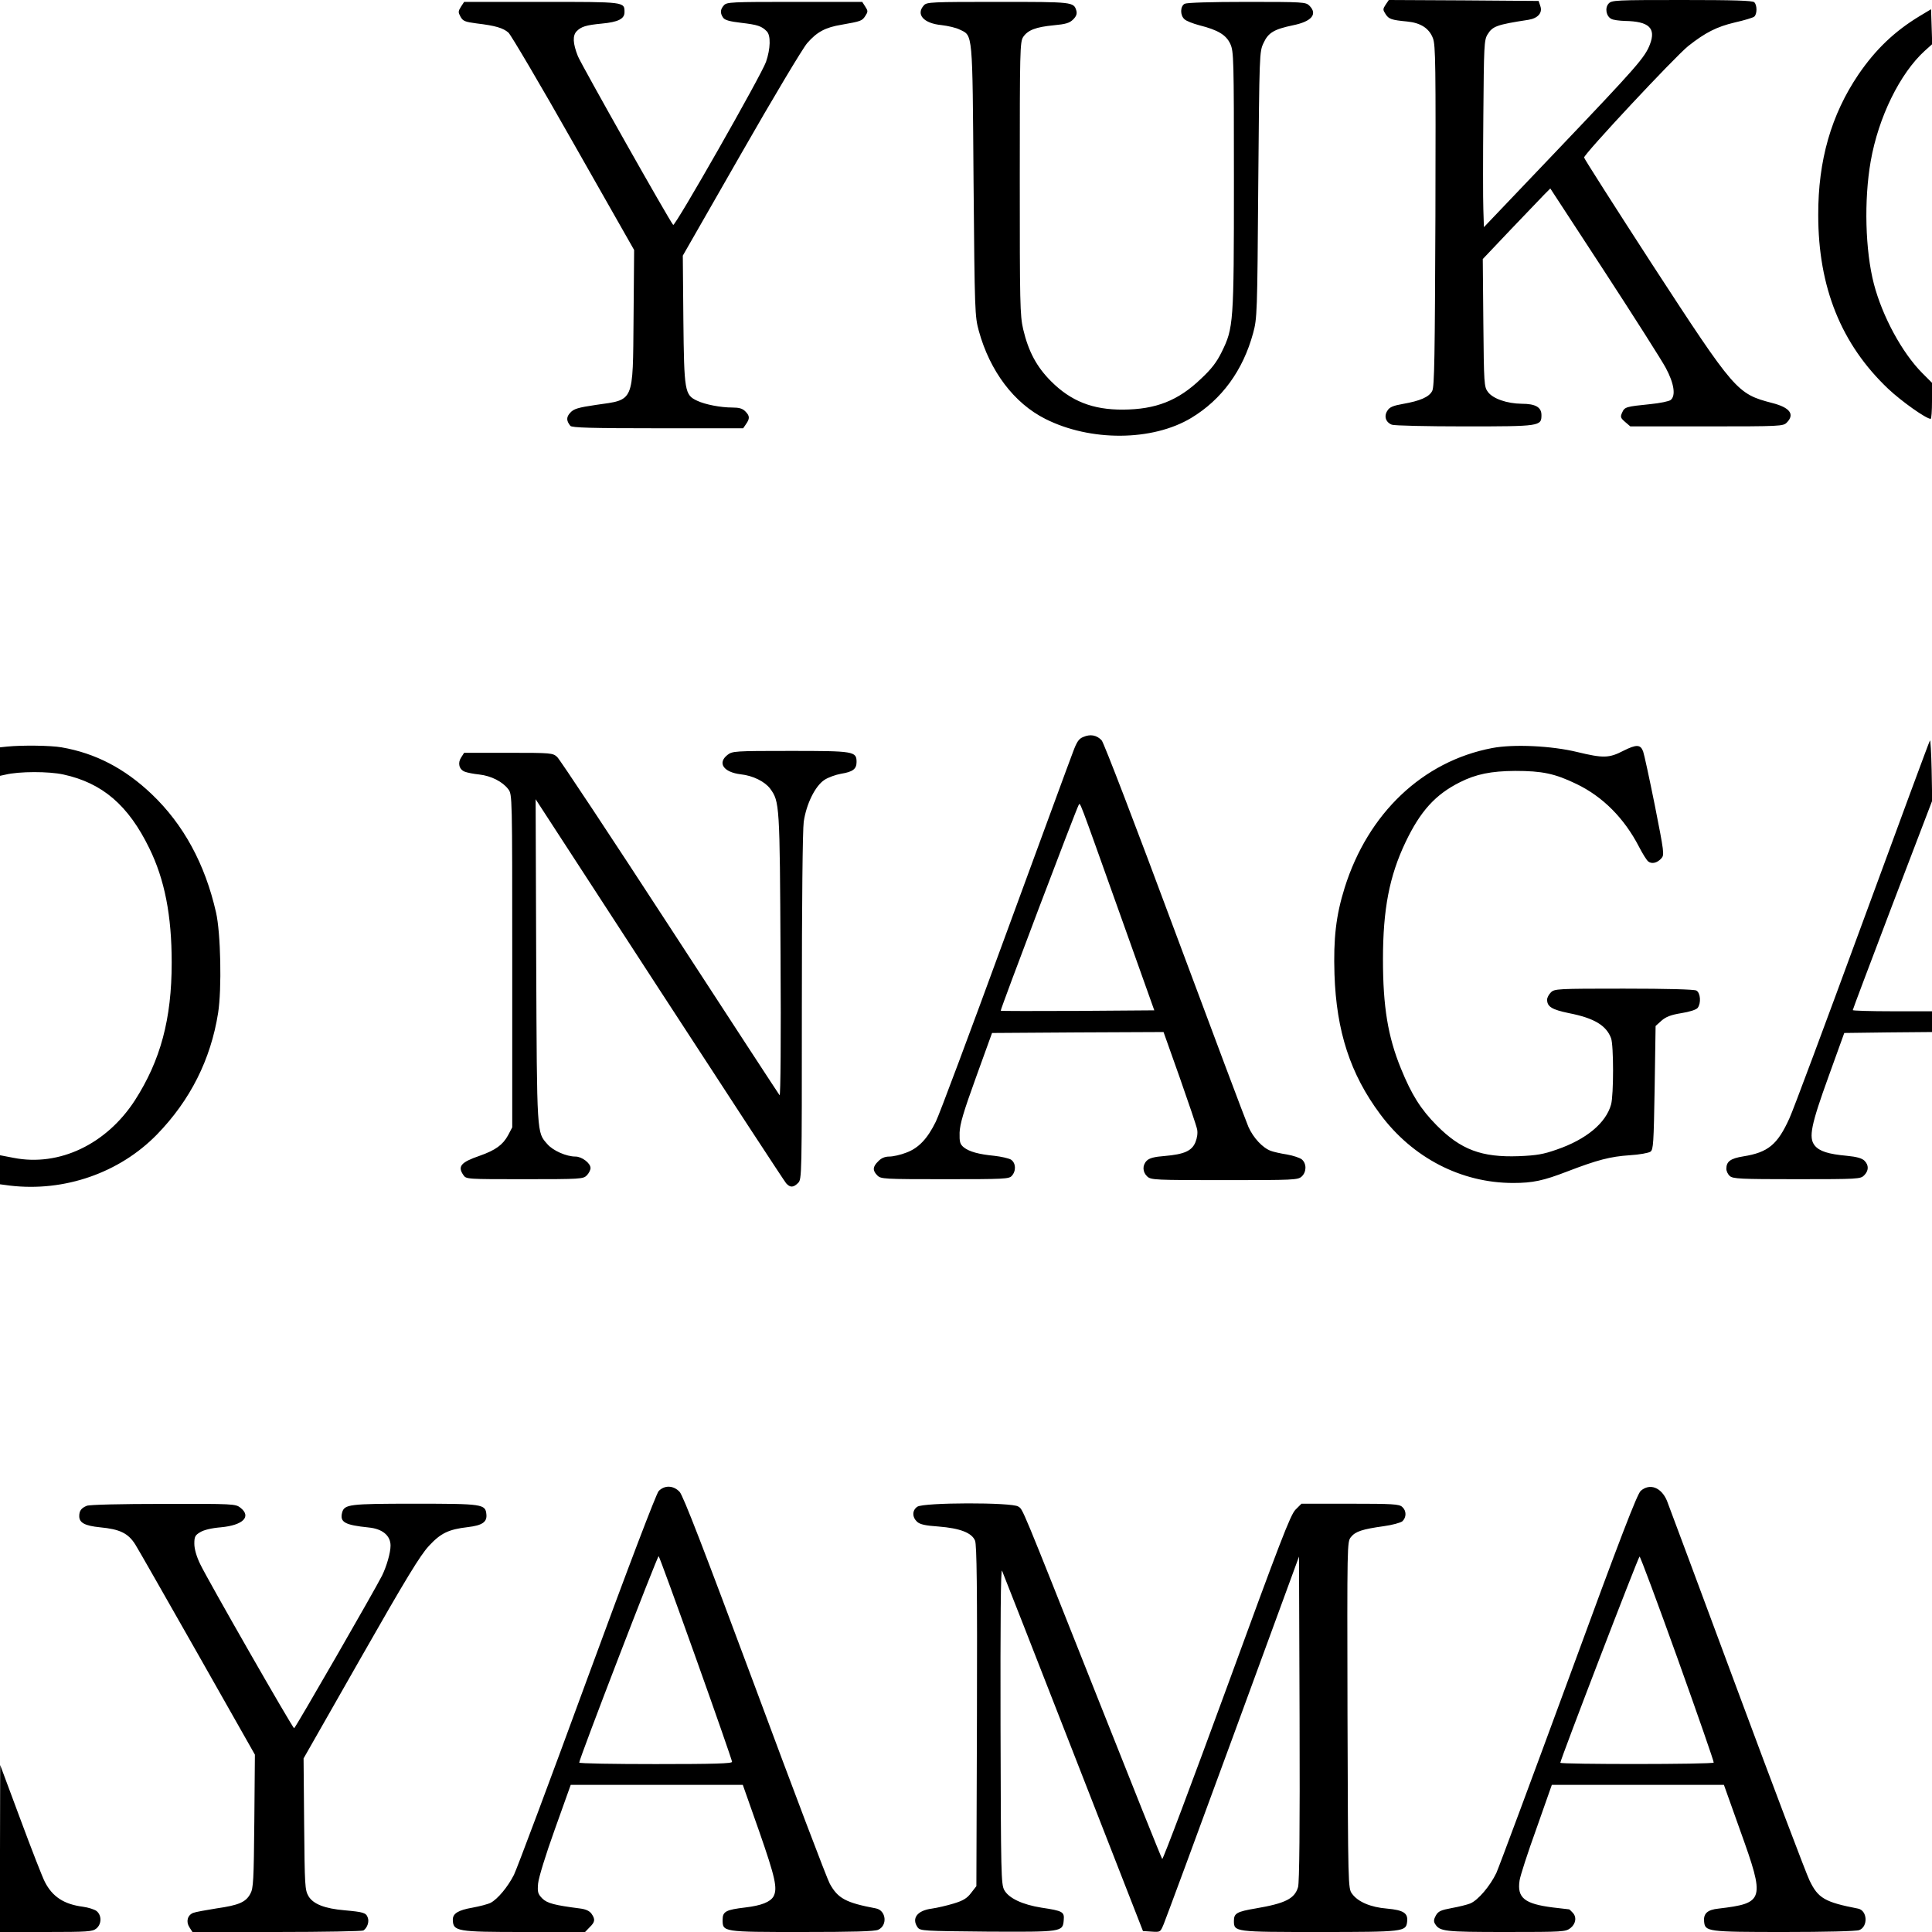
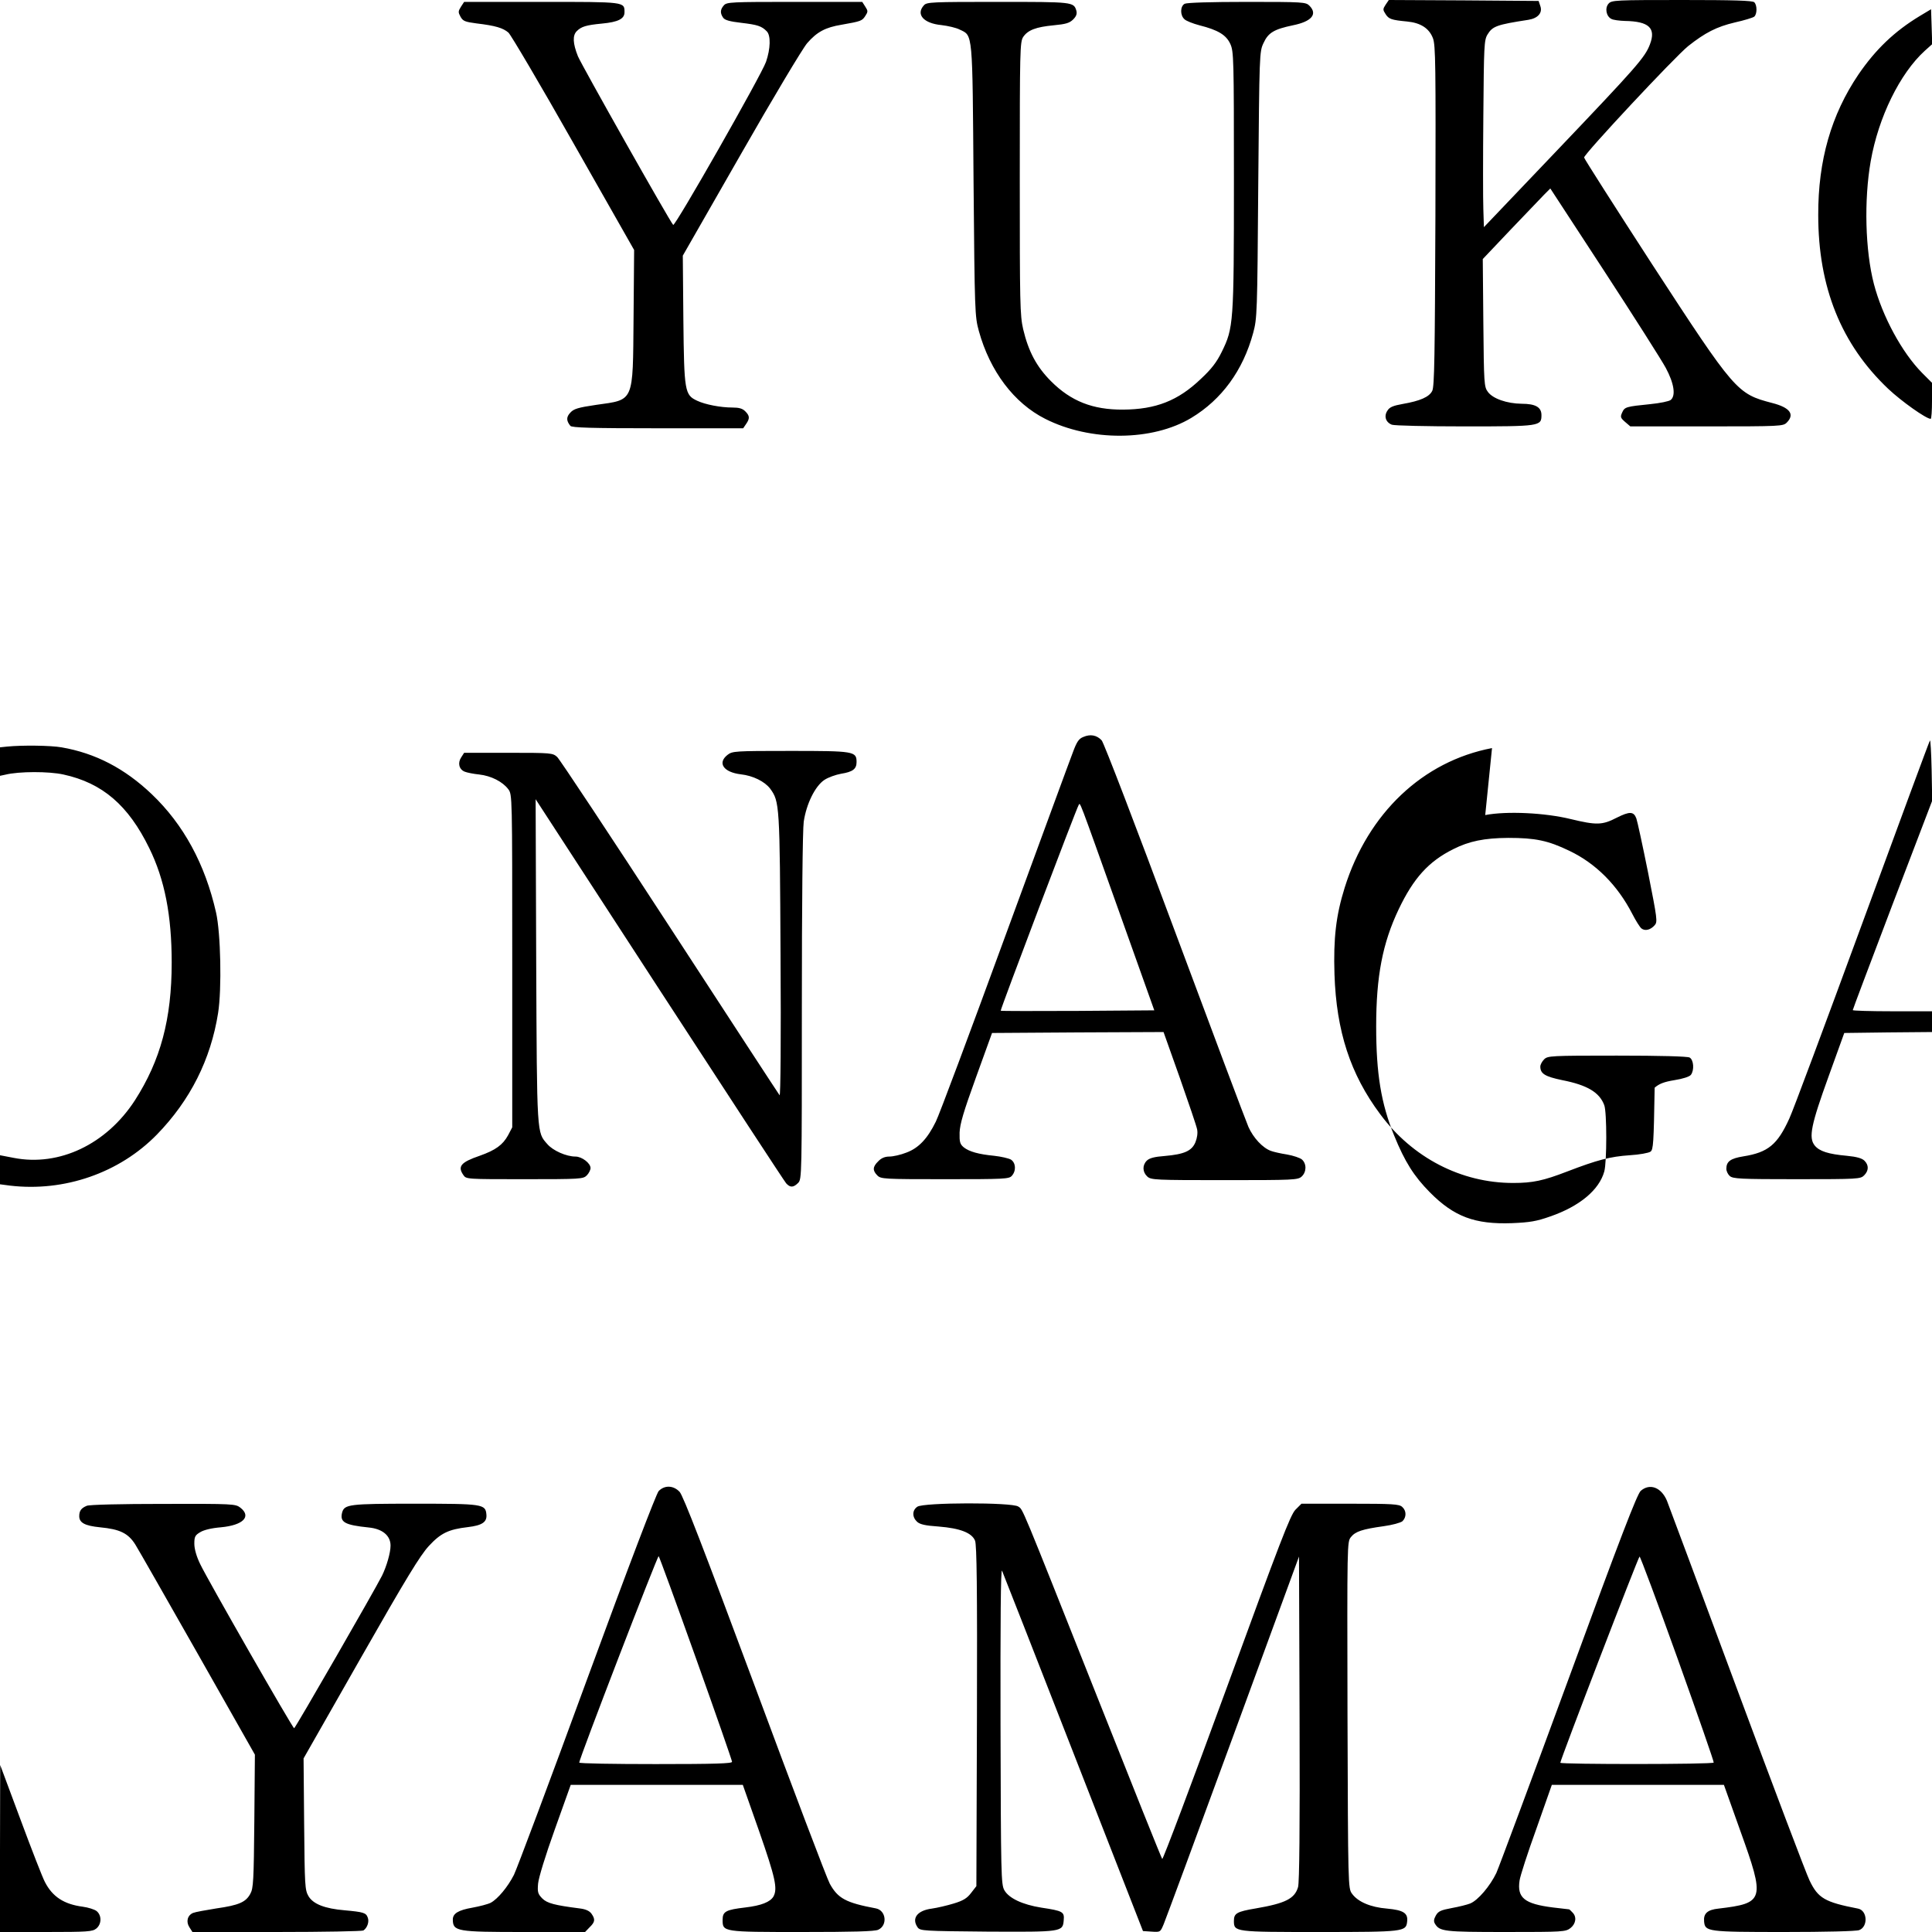
<svg xmlns="http://www.w3.org/2000/svg" version="1" width="1365.333" height="1365.333" viewBox="0 0 1024 1024">
-   <path d="M734.4 2.5c-1.5 2.3-1.5 2.7 0 5 1.7 2.6 3 3.1 11.4 3.9 7.2.7 11.7 3.6 13.7 8.9 1.4 3.8 1.5 13.7 1.3 94.2-.3 74.3-.5 90.5-1.7 92.7-1.6 3.2-6.4 5.3-15.6 6.9-5.1.9-7 1.7-8.1 3.5-2 2.9-1 6.2 2.3 7.5 1.3.5 18.4.9 38.6.9 40 0 40.7-.1 40.7-6 0-4.2-3.2-6-10.5-6-7.8-.1-15.3-2.7-17.9-6.3-2-2.7-2.1-4.2-2.4-36.6l-.3-33.8 14.6-15.4c8.1-8.5 16.2-16.9 17.9-18.7l3.3-3.3 28.6 43.8c15.7 24.1 30.4 47.2 32.6 51.3 4.4 8.2 5.4 14.7 2.6 17-.9.7-5.7 1.7-10.8 2.2-12.9 1.3-13.6 1.5-14.9 4.4-1.1 2.4-.9 2.9 1.5 5l2.8 2.4h40.5c39.1 0 40.5-.1 42.4-2 4.4-4.4 1.7-8-7.7-10.4-18.7-4.9-19.6-5.9-63.7-73.6-19.7-30.4-35.9-55.8-36-56.5-.1-1.8 48-53.3 55.2-59.1 9-7.1 15-10.2 24.7-12.5 4.9-1.1 9.6-2.5 10.3-3.1 1.5-1.3 1.6-6 0-7.6C928.9.3 919 0 891.5 0c-35.1 0-37.3.1-38.9 1.9-2.1 2.3-1.3 6.7 1.4 8.1 1 .6 4.3 1 7.2 1.1 12.8.2 16.6 3.8 13.3 12.4-2.6 6.9-6.9 11.8-49.4 56.4l-38.6 40.5-.3-9.5c-.2-5.2-.2-27.4 0-49.4.3-37.3.4-40.2 2.2-43.2 2.7-4.4 4.8-5.2 21.7-7.8 5-.8 7.6-3.7 6.3-7.3l-.9-2.7-39.7-.3-39.7-.2-1.7 2.5zM244.3 3.6c-1.5 2.4-1.5 2.9-.2 5.3 1.3 2.3 2.4 2.7 8.4 3.5 10.1 1.2 14.1 2.4 17 4.9 1.3 1.2 16.9 27.6 34.5 58.7l32.1 56.5-.3 36c-.4 45.3.5 43.2-19.9 46.1-9.5 1.4-11.8 2.1-13.6 4.1-2.2 2.3-2.2 4.3 0 7 .7 1 11.2 1.3 46.3 1.3h45.3l1.5-2.2c2.1-3 2-4.4-.4-6.8-1.5-1.5-3.3-2-6.9-2-6.2 0-14.4-1.6-18.6-3.6-6.6-3.1-6.9-4.8-7.3-42.9l-.3-34 30.8-53.8c16.9-29.6 32.7-56 35.1-58.8 5.2-6 9.7-8.4 18.3-9.8 10.2-1.8 10.8-2 12.5-4.6 1.5-2.3 1.5-2.7 0-5L457 1h-35.9c-33.4 0-35.9.1-37.4 1.8-2 2.2-2.1 4.2-.4 6.6.9 1.3 3.6 2 9.6 2.7 8.5 1 10.8 1.7 13.5 4.5 2.2 2.2 2 9.2-.4 16.2-2.4 6.9-48.2 87.4-49.2 86.4-1.9-2-48.5-84.6-50.5-89.4-2.7-6.8-2.9-11-.6-13.3 2.4-2.4 4.9-3.2 13.3-4 8.6-.8 12-2.5 12-6 0-5.6.4-5.5-44-5.5h-41l-1.7 2.6zm245.4-.8c-4.4 4.8-.2 9.6 9.3 10.5 3.4.4 7.8 1.4 9.7 2.4 7 3.3 6.7.6 7.3 80.3.6 69.7.7 71.7 2.8 79.4 5.9 21.4 18.7 38.3 35.2 46.6 23.9 12.1 56.8 11.9 77.4-.5 16.1-9.7 27.4-25.1 32.8-45 2.1-7.8 2.2-10 2.7-78.5.6-69.6.6-70.6 2.8-75.2 2.5-5.5 5.6-7.3 15.6-9.4 9.9-2 13.2-5.9 8.7-10.4-1.9-1.9-3.3-2-33.1-2-19.5 0-31.8.4-33 1-2.4 1.3-2.5 6.1-.1 8.2.9.9 4.5 2.3 7.9 3.2 9.9 2.5 14.2 5.1 16.4 9.9 1.8 4 1.9 7.5 1.9 72.4 0 75.9-.2 78.1-6.5 90.9-2.6 5.3-5.4 9-11 14.2-12.1 11.6-23.9 16.2-41.3 16.3-16.1.1-27.6-4.5-38.1-15-7.7-7.7-12-15.8-14.8-27.6-1.7-7.4-1.8-13.6-1.8-80 0-68.1.1-72.2 1.8-74.9 2.5-3.7 6.8-5.3 16.2-6.2 6.4-.6 8.4-1.2 10.3-3.1 1.7-1.7 2.1-3 1.7-4.6C569.1 1 568.8 1 529 1c-35.2 0-37.8.1-39.3 1.8zm527.8 5.7c-13.4 8.1-23.4 17.7-32.5 31-14.4 21.3-21.4 45.5-21.3 74.5 0 38.3 12.2 68.5 37.1 92.1 7 6.6 20.1 15.9 22.5 15.9.4 0 .7-4.3.7-9.6v-9.5l-5.2-5.2c-10.7-10.8-21.1-30-25.6-47.2-4.6-17.7-5.3-44.4-1.7-65 4.1-23.4 15.5-46.6 28.7-58.6l3.9-3.5-.3-9.3-.3-9.2-6 3.6zM574.2 390.6c-2.4.9-3.5 2.6-5.5 8-1.5 3.8-17.7 48.1-36.2 98.4-18.4 50.3-34.8 94.2-36.5 97.5-4.4 9-9.1 14-15.6 16.4-3 1.2-7.1 2.1-9 2.1-2.4 0-4.3.8-5.9 2.5-3 2.9-3.1 4.9-.5 7.5 1.9 1.9 3.3 2 35.8 2 31.6 0 34-.1 35.5-1.8 2.4-2.7 2.1-6.9-.5-8.6-1.3-.7-5.2-1.6-8.8-2-8.3-.8-13.3-2.2-16.2-4.5-2-1.7-2.3-2.8-2.2-7.8.2-4.6 2-10.8 8.7-29.3l8.5-23.5 45.4-.3 45.5-.2 8.6 24.2c4.7 13.4 8.9 25.7 9.2 27.4.4 1.9 0 4.6-.9 6.8-1.9 4.6-5.9 6.4-16.3 7.3-5.4.4-8.1 1.1-9.5 2.5-2.4 2.4-2.3 6 .3 8.4 2 1.8 4.2 1.9 40.9 1.9 36.7 0 38.9-.1 40.9-1.9 2.6-2.4 2.7-6.7.2-9-1-.9-4.6-2.1-8-2.7-3.3-.5-7.2-1.4-8.5-1.9-4.4-1.6-9.3-6.9-11.9-12.7-1.4-3.2-19-50.1-39.2-104.3-20.4-54.9-37.5-99.5-38.6-100.6-2.6-2.8-6-3.4-9.7-1.8zm18.7 91.9l18.9 53-40.6.3c-22.3.1-40.7.1-40.8-.1-.4-.3 40.1-107.1 41.3-109 .9-1.4-.5-5 21.2 55.8zm430-90c-.4.5-16.5 44.2-35.9 97s-36.7 99.3-38.6 103.3c-6.3 13.9-11.3 18-24.4 20.1-6.8 1.1-9 2.7-9 6.6 0 1.2.8 2.9 1.8 3.8 1.7 1.5 5.6 1.7 35.5 1.7 32.4 0 33.8-.1 35.7-2 2.5-2.5 2.6-5.4.2-7.8-1.3-1.3-4.1-2.1-9.3-2.6-9.9-.9-14.6-2.4-17.1-5.5-3.3-4.2-1.9-10.9 7.4-36.6l8.3-23 23.3-.3 23.2-.2v-11h-21c-11.5 0-21-.3-21-.6 0-.4 9.5-25.5 21-55.8l21.1-55.2-.3-16.5c-.2-9-.6-16-.9-15.4zM3.8 395.7l-3.8.4v15.1l2.8-.6c7.3-1.8 23.1-1.8 30.8-.1 20.7 4.5 34.4 16.3 45.5 39 8.2 16.7 11.9 35.7 11.9 60.7 0 29.9-5.9 51.8-19.5 73-15.1 23.3-40.1 35.2-64.2 30.5L0 612.3v15.4l5.3.7c28.8 3.4 58-6.7 77.9-27.1 17.6-18.1 28.5-39.7 32.4-64.4 2-12.7 1.4-42.4-1.1-53.3-5.8-25.6-17.2-46.6-34.1-62.7-14.3-13.6-29.8-21.7-47.8-24.8-5.7-1-20.8-1.2-28.8-.4zm787 .8c-36.7 7-65.7 34.5-78.1 74-4.6 14.7-6 26.8-5.4 45.9 1 30.2 8.4 52.9 24.2 74.1 17.2 23.2 43 36.5 70.5 36.5 10.4 0 16-1.2 28.7-6.1 15.9-6.1 22.7-7.9 33.1-8.6 5.1-.3 10-1.2 11-1.9 1.5-1.1 1.7-4.4 2.2-33.9l.5-32.7 3.1-2.8c2.4-2.1 5-3.1 10.5-4 4.4-.7 7.9-1.8 8.7-2.8 1.9-2.5 1.5-8-.7-9.2-1.3-.6-15.2-1-38.5-1-35.3 0-36.7.1-38.6 2-1.1 1.1-2 2.8-2 3.8 0 3.8 2.5 5.3 11.6 7.2 13.3 2.6 19.8 6.5 22.3 13.3 1.4 3.7 1.4 30.1 0 35.1-2.7 9.8-13.1 18.5-28.8 23.9-7.1 2.5-10.6 3.1-20.1 3.5-19.7.7-30.7-3.4-43.5-16.3-8.5-8.6-13.3-16.2-19-30.2-6.9-16.9-9.5-32.8-9.5-57.8 0-26.6 3.4-44.1 11.9-62 7.9-16.6 15.9-25.4 28.9-31.9 8.5-4.3 16.5-5.9 29.2-6 14.4 0 21.1 1.4 32.5 6.9 14 6.7 25.4 18.2 33.2 33.3 1.9 3.7 4.1 7.2 4.9 7.8 1.9 1.5 4.8.8 7-1.7 1.6-1.8 1.4-3.2-3.5-28-2.9-14.4-5.7-27.3-6.2-28.6-1.4-3.8-3.6-3.8-10.4-.4-7.7 4-10.8 4-24.5.7-13.5-3.3-33.8-4.3-45.2-2.1zm-405.2 3.6c-5.5 4.3-2.1 9.2 7 10.3 6.5.7 12.7 3.8 15.6 7.6 5 6.9 5.1 8.1 5.5 88.5.3 43.9 0 74.6-.5 74-.5-.6-26.6-40.6-58.1-89s-58.4-89-59.8-90.3c-2.4-2.1-2.9-2.2-25.8-2.2H246l-1.6 2.5c-1.9 2.9-1.1 6.3 1.9 7.5 1.2.5 4.7 1.2 7.7 1.5 6.3.7 12.4 3.8 15.4 7.8 2.1 2.8 2.1 3.1 2.1 91v88.2l-2.2 4.2c-2.8 5.1-6.6 7.9-15.1 10.9-9.9 3.4-11.8 5.6-8.6 10.2 1.5 2.2 1.6 2.2 32.5 2.2 29.6 0 31-.1 32.9-2 1.1-1.1 2-2.9 2-3.9 0-2.6-4.6-6.1-8-6.1-4.8 0-11.9-3.1-14.9-6.6-5.6-6.4-5.5-3.9-5.9-96.8l-.3-86 65.6 100.9c36.1 55.5 66.3 101.7 67.2 102.7 2.1 2.3 3.8 2.3 6.3-.2 2-2 2-3.3 2-93.3 0-54.7.4-94 1-98.2 1.4-9.4 6-18.8 10.9-22.1 2.1-1.4 6.1-2.8 8.9-3.3 6.2-1 8.2-2.5 8.2-6.2 0-5.7-1.3-5.9-35.1-5.9-29.5 0-30.7.1-33.3 2.1zm-36.5 390.2c-1.3 1.5-15.5 38.6-38.1 100.2-19.7 53.8-37.1 100.2-38.6 103.2-3.3 6.5-8.6 12.8-12.3 14.8-1.6.8-5.9 1.9-9.7 2.6-7.5 1.3-10.4 3.1-10.4 6.3.1 6.3 2 6.6 38 6.6h32.1l2.4-2.5c2.9-2.8 3.1-4.2 1-7.2-1.1-1.5-3-2.4-6.3-2.8-13.2-1.7-17.2-2.7-19.8-5.3-2.3-2.4-2.6-3.3-2.2-7.9.3-3.1 3.9-14.9 8.9-28.8l8.4-23.5h91.2l8.7 24.7c8.5 24.4 9.8 30.2 7.6 34.4-1.7 3-6.5 4.9-15 5.9-10.2 1.2-12 2.1-12 6.5 0 6.5-.1 6.5 42.2 6.5 26.7 0 38.5-.3 40.3-1.2 5-2.3 4.2-10.2-1.2-11.3-16-3-20.2-5.3-24.5-13.1-1.5-2.7-19.4-49.9-39.8-104.9-27-72.5-37.9-100.8-39.8-102.8-3.3-3.5-8-3.6-11.1-.4zm19.8 88.7c10.5 29.4 19.1 54.1 19.1 54.8 0 .9-8.8 1.2-40.5 1.2-22.3 0-40.5-.3-40.5-.8-.1-1.8 41.6-110 42.1-109.4.4.4 9.3 24.8 19.8 54.2zm500.7-88.8c-1.9 1.8-10.6 24.2-38.1 99.3-19.6 53.3-36.9 99.8-38.4 103.2-3.3 6.9-9.7 14.5-13.9 16.2-1.5.6-5.8 1.7-9.7 2.4-5.9 1.1-7.2 1.7-8.5 4-1.1 2-1.2 3.1-.4 4.4 2.5 4 4.8 4.3 37.5 4.3 30.5 0 31.7-.1 34.3-2.1 2.9-2.3 3.4-6 1-8.3-.8-.9-1.6-1.6-1.7-1.6-.2 0-4-.5-8.6-1-15.1-1.9-19.1-5.1-17.7-14.3.3-2.3 4.3-14.7 8.9-27.4l8.2-23.3h91.2l8.7 24.4c13.2 36.7 12.8 38.3-11.6 41.2-5.8.6-8 2.6-7.6 6.8.5 5.4 1.5 5.6 42.5 5.6 21.5 0 38.2-.4 39.7-1 4.8-1.8 4.4-10.4-.6-11.4-17.6-3.4-21.2-5.5-25.7-14.9-1.7-3.4-19.1-49.4-38.7-102.2-19.6-52.8-36.2-97.4-36.9-99.1-3-7.1-9.1-9.4-13.9-5.2zm19.6 89c10.7 29.9 19.3 54.6 19.1 55-.5 1-81.3 1-81.3.1 0-1.6 41.4-109.3 42-109.3.4 0 9.5 24.4 20.2 54.2zM46 798.1c-2.9 1.2-4 2.6-4 5.5 0 3.5 3 5.1 11 5.9 10.5 1 14.9 3.1 18.7 9.1 1.7 2.7 16.6 28.9 33.2 58.1l30.2 53.3-.3 35.2c-.3 31.5-.5 35.6-2.1 38.5-2.4 4.5-6.1 6.1-18 7.8-5.6.9-11.2 1.9-12.4 2.4-3 1.3-3.8 4.7-1.9 7.6l1.6 2.5h44.8c24.6 0 45.2-.4 45.8-.8 2.1-1.4 3.2-4.7 2.3-6.9-.9-2.5-2.3-2.9-12.2-3.8-10.6-.9-16.7-3.3-19.2-7.5-1.9-3.3-2-5.4-2.3-38.3l-.3-34.7 30.3-53.2c24.2-42.5 31.5-54.4 36.1-59.4 6.3-6.8 10.4-8.8 20.7-10 7.6-.9 10.2-2.7 9.8-6.7-.5-5.5-1.8-5.7-38-5.7-35 0-37.3.3-38.5 4.8-1.2 5 1.4 6.5 14.1 7.8 7.3.7 11.6 4.3 11.6 9.6 0 3.8-2.1 11-4.5 15.9-3.7 7.4-46 80.9-46.6 80.9-.8 0-45.9-78.8-49.8-87-2-4.1-3.1-8.1-3.1-10.8 0-3.7.4-4.5 3.1-6.1 1.9-1.2 6.1-2.2 11-2.6 11.8-1.1 16.3-5.7 10.3-10.4-2.6-2-3.7-2.1-40.8-2-22.5 0-39.1.4-40.6 1zm440.2.5c-2.8 1.9-2.8 5.5-.1 8 1.6 1.4 4.3 2 11.4 2.5 11.3.9 17.6 3.3 19.3 7.5.9 2.2 1.2 24.9 1 93l-.3 90.1-2.8 3.6c-2.1 2.8-4.2 4.1-9.2 5.6-3.6 1.1-8.8 2.3-11.6 2.7-7.8 1-10.9 5.2-7.5 10 1.4 1.8 3.1 1.9 36.8 2.2 39.8.2 40.1.2 40.6-6.1.4-4.4-.5-4.9-11.8-6.6-10.1-1.6-17.3-5-19.7-9.3-1.7-3.1-1.8-8.1-2-87.3-.1-55.1.1-83.3.8-82 .5 1.1 17.5 44.5 37.8 96.5l36.9 94.5 4.6.3c4.6.3 4.6.3 6.4-4 1-2.4 17.6-47.2 36.8-99.6l34.9-95.2.3 85.7c.2 58.7-.1 87-.8 89.5-1.8 6.1-6.6 8.6-22.4 11.3-10.1 1.7-11.6 2.6-11.6 6.6 0 5.9.3 5.9 45.5 5.9 44.6 0 45.7-.2 46.3-5.4.6-4.6-1.9-6.2-10.6-7-8.8-.7-15.5-3.6-18.6-7.9-2.1-2.8-2.1-3.9-2.4-94.6-.2-91.5-.2-91.8 1.8-94.4 2.4-3 6-4.2 17.5-5.8 4.4-.6 8.8-1.8 9.8-2.6 2.2-2.1 2.2-5.6-.1-7.6-1.6-1.5-5.1-1.7-27.6-1.7h-25.8l-3.2 3.2c-2.7 2.8-8.1 16.9-36.5 94.6-18.4 50.2-33.7 90.9-34.1 90.5-.4-.4-15.9-39.1-34.4-85.8-41.3-104-39.3-99.2-41.9-101-3.2-2.3-50.3-2.2-53.5.1zM0 979.7v44.3h24.4c22 0 24.6-.2 26.6-1.8 2.9-2.3 3-7 .2-9.3-1.2-.9-4.4-1.9-7.3-2.3-10-1.3-16.1-5.3-20.1-13.1-1.2-2.2-7-17.1-12.9-33l-10.8-29-.1 44.2z" />
+   <path d="M734.4 2.5c-1.5 2.3-1.5 2.7 0 5 1.7 2.6 3 3.1 11.4 3.9 7.2.7 11.7 3.6 13.7 8.9 1.4 3.8 1.5 13.7 1.3 94.2-.3 74.3-.5 90.5-1.7 92.7-1.6 3.2-6.4 5.3-15.6 6.9-5.1.9-7 1.7-8.1 3.5-2 2.9-1 6.2 2.3 7.5 1.3.5 18.4.9 38.6.9 40 0 40.7-.1 40.7-6 0-4.2-3.2-6-10.5-6-7.8-.1-15.3-2.7-17.9-6.3-2-2.7-2.1-4.2-2.4-36.6l-.3-33.8 14.6-15.4c8.1-8.5 16.2-16.9 17.9-18.7l3.3-3.3 28.6 43.8c15.7 24.1 30.4 47.2 32.6 51.3 4.4 8.2 5.4 14.7 2.6 17-.9.7-5.7 1.7-10.8 2.2-12.9 1.3-13.6 1.5-14.9 4.4-1.1 2.4-.9 2.9 1.5 5l2.8 2.4h40.5c39.1 0 40.5-.1 42.4-2 4.4-4.4 1.7-8-7.7-10.4-18.7-4.9-19.6-5.9-63.7-73.6-19.7-30.4-35.9-55.8-36-56.5-.1-1.8 48-53.3 55.2-59.1 9-7.1 15-10.2 24.7-12.5 4.9-1.1 9.6-2.5 10.3-3.1 1.5-1.3 1.6-6 0-7.6C928.9.3 919 0 891.5 0c-35.1 0-37.3.1-38.9 1.9-2.1 2.3-1.3 6.7 1.4 8.1 1 .6 4.3 1 7.2 1.1 12.8.2 16.6 3.8 13.3 12.4-2.6 6.9-6.9 11.8-49.4 56.4l-38.6 40.5-.3-9.5c-.2-5.2-.2-27.4 0-49.4.3-37.3.4-40.2 2.2-43.2 2.7-4.4 4.8-5.2 21.7-7.8 5-.8 7.6-3.7 6.3-7.3l-.9-2.7-39.7-.3-39.7-.2-1.7 2.5zM244.3 3.6c-1.5 2.4-1.5 2.9-.2 5.3 1.3 2.3 2.4 2.7 8.4 3.5 10.1 1.2 14.1 2.4 17 4.9 1.3 1.2 16.9 27.6 34.5 58.7l32.1 56.5-.3 36c-.4 45.3.5 43.2-19.9 46.1-9.5 1.4-11.8 2.1-13.6 4.1-2.2 2.3-2.2 4.3 0 7 .7 1 11.2 1.3 46.3 1.3h45.3l1.5-2.2c2.1-3 2-4.4-.4-6.8-1.5-1.5-3.3-2-6.9-2-6.2 0-14.4-1.6-18.6-3.6-6.6-3.1-6.9-4.8-7.3-42.9l-.3-34 30.8-53.8c16.9-29.6 32.7-56 35.1-58.8 5.2-6 9.7-8.4 18.3-9.8 10.2-1.8 10.8-2 12.5-4.6 1.5-2.3 1.5-2.7 0-5L457 1h-35.9c-33.4 0-35.9.1-37.4 1.8-2 2.2-2.1 4.2-.4 6.6.9 1.3 3.6 2 9.6 2.7 8.5 1 10.8 1.7 13.5 4.5 2.2 2.2 2 9.2-.4 16.2-2.4 6.9-48.2 87.4-49.2 86.4-1.9-2-48.5-84.6-50.5-89.4-2.7-6.8-2.9-11-.6-13.3 2.4-2.4 4.9-3.2 13.3-4 8.6-.8 12-2.5 12-6 0-5.6.4-5.5-44-5.5h-41l-1.7 2.6zm245.4-.8c-4.4 4.8-.2 9.6 9.3 10.5 3.4.4 7.8 1.4 9.7 2.4 7 3.3 6.7.6 7.3 80.3.6 69.7.7 71.7 2.8 79.4 5.9 21.4 18.7 38.3 35.2 46.6 23.9 12.1 56.8 11.9 77.4-.5 16.1-9.7 27.4-25.1 32.8-45 2.1-7.8 2.2-10 2.7-78.5.6-69.6.6-70.6 2.8-75.2 2.5-5.5 5.6-7.3 15.6-9.4 9.9-2 13.2-5.9 8.7-10.4-1.9-1.9-3.3-2-33.1-2-19.5 0-31.8.4-33 1-2.4 1.3-2.5 6.1-.1 8.2.9.9 4.5 2.3 7.9 3.2 9.9 2.5 14.2 5.1 16.4 9.9 1.8 4 1.9 7.5 1.9 72.4 0 75.9-.2 78.1-6.5 90.9-2.6 5.3-5.4 9-11 14.2-12.1 11.6-23.9 16.2-41.3 16.3-16.1.1-27.6-4.5-38.1-15-7.7-7.7-12-15.8-14.8-27.6-1.7-7.4-1.8-13.6-1.8-80 0-68.1.1-72.2 1.8-74.9 2.5-3.7 6.8-5.3 16.2-6.2 6.4-.6 8.4-1.2 10.3-3.1 1.7-1.7 2.1-3 1.7-4.6C569.1 1 568.8 1 529 1c-35.2 0-37.8.1-39.3 1.8zm527.8 5.7c-13.4 8.1-23.4 17.7-32.5 31-14.4 21.3-21.4 45.5-21.3 74.5 0 38.3 12.2 68.5 37.1 92.1 7 6.6 20.1 15.9 22.5 15.9.4 0 .7-4.3.7-9.6v-9.5l-5.2-5.2c-10.7-10.8-21.1-30-25.6-47.2-4.6-17.7-5.3-44.4-1.7-65 4.1-23.4 15.5-46.6 28.7-58.6l3.9-3.5-.3-9.3-.3-9.2-6 3.6zM574.2 390.6c-2.4.9-3.5 2.6-5.5 8-1.5 3.8-17.7 48.1-36.2 98.4-18.4 50.3-34.8 94.2-36.5 97.5-4.4 9-9.1 14-15.6 16.4-3 1.2-7.1 2.1-9 2.1-2.4 0-4.3.8-5.9 2.5-3 2.9-3.1 4.9-.5 7.5 1.9 1.9 3.3 2 35.8 2 31.6 0 34-.1 35.5-1.8 2.4-2.7 2.1-6.9-.5-8.6-1.3-.7-5.2-1.6-8.8-2-8.3-.8-13.3-2.2-16.2-4.5-2-1.7-2.3-2.8-2.2-7.8.2-4.6 2-10.8 8.7-29.3l8.5-23.5 45.4-.3 45.5-.2 8.6 24.2c4.7 13.4 8.9 25.7 9.2 27.4.4 1.9 0 4.6-.9 6.8-1.9 4.6-5.9 6.4-16.3 7.3-5.4.4-8.1 1.1-9.5 2.5-2.4 2.4-2.3 6 .3 8.4 2 1.8 4.2 1.9 40.9 1.9 36.7 0 38.9-.1 40.9-1.9 2.6-2.4 2.7-6.7.2-9-1-.9-4.6-2.1-8-2.7-3.3-.5-7.2-1.4-8.5-1.9-4.4-1.6-9.3-6.9-11.9-12.7-1.4-3.2-19-50.1-39.2-104.3-20.4-54.9-37.5-99.5-38.6-100.6-2.6-2.8-6-3.4-9.7-1.8zm18.7 91.9l18.9 53-40.6.3c-22.3.1-40.7.1-40.8-.1-.4-.3 40.1-107.1 41.3-109 .9-1.4-.5-5 21.2 55.8zm430-90c-.4.5-16.5 44.2-35.9 97s-36.7 99.3-38.6 103.3c-6.3 13.9-11.3 18-24.4 20.1-6.8 1.1-9 2.7-9 6.6 0 1.2.8 2.9 1.8 3.8 1.7 1.5 5.6 1.7 35.5 1.7 32.4 0 33.8-.1 35.7-2 2.5-2.5 2.6-5.4.2-7.8-1.3-1.3-4.1-2.1-9.3-2.6-9.9-.9-14.6-2.4-17.1-5.5-3.3-4.2-1.9-10.9 7.4-36.6l8.3-23 23.3-.3 23.2-.2v-11h-21c-11.5 0-21-.3-21-.6 0-.4 9.5-25.5 21-55.8l21.1-55.2-.3-16.5c-.2-9-.6-16-.9-15.4zM3.8 395.7l-3.8.4v15.1l2.8-.6c7.3-1.8 23.1-1.8 30.8-.1 20.7 4.5 34.4 16.3 45.5 39 8.2 16.7 11.9 35.7 11.9 60.7 0 29.9-5.9 51.8-19.5 73-15.1 23.3-40.1 35.2-64.2 30.5L0 612.3v15.4l5.3.7c28.8 3.4 58-6.7 77.9-27.1 17.6-18.1 28.5-39.7 32.4-64.4 2-12.7 1.4-42.4-1.1-53.3-5.8-25.6-17.2-46.6-34.1-62.7-14.3-13.6-29.8-21.7-47.8-24.8-5.7-1-20.8-1.2-28.8-.4zm787 .8c-36.7 7-65.7 34.5-78.1 74-4.6 14.7-6 26.8-5.4 45.9 1 30.2 8.4 52.9 24.2 74.1 17.2 23.2 43 36.5 70.5 36.5 10.4 0 16-1.2 28.7-6.1 15.9-6.1 22.7-7.9 33.1-8.6 5.1-.3 10-1.2 11-1.9 1.5-1.1 1.7-4.4 2.2-33.9c2.4-2.1 5-3.1 10.5-4 4.4-.7 7.9-1.8 8.7-2.8 1.9-2.5 1.5-8-.7-9.2-1.3-.6-15.2-1-38.5-1-35.3 0-36.7.1-38.6 2-1.1 1.1-2 2.8-2 3.8 0 3.8 2.5 5.3 11.6 7.2 13.3 2.6 19.8 6.5 22.3 13.3 1.4 3.7 1.4 30.1 0 35.1-2.7 9.8-13.1 18.5-28.8 23.9-7.1 2.5-10.6 3.1-20.1 3.5-19.7.7-30.7-3.4-43.5-16.3-8.5-8.6-13.3-16.2-19-30.2-6.9-16.9-9.5-32.8-9.5-57.8 0-26.6 3.4-44.1 11.9-62 7.9-16.6 15.9-25.4 28.9-31.9 8.5-4.3 16.5-5.9 29.2-6 14.4 0 21.1 1.4 32.5 6.9 14 6.7 25.4 18.2 33.2 33.3 1.9 3.7 4.1 7.2 4.9 7.8 1.9 1.5 4.8.8 7-1.7 1.6-1.8 1.4-3.2-3.5-28-2.9-14.4-5.7-27.3-6.2-28.6-1.4-3.8-3.6-3.8-10.4-.4-7.7 4-10.8 4-24.5.7-13.5-3.3-33.8-4.3-45.2-2.1zm-405.2 3.6c-5.5 4.3-2.1 9.2 7 10.3 6.5.7 12.7 3.8 15.6 7.6 5 6.9 5.1 8.1 5.5 88.5.3 43.9 0 74.6-.5 74-.5-.6-26.6-40.6-58.1-89s-58.4-89-59.8-90.3c-2.4-2.1-2.9-2.2-25.8-2.2H246l-1.6 2.5c-1.9 2.9-1.1 6.3 1.9 7.5 1.2.5 4.7 1.2 7.7 1.5 6.3.7 12.4 3.8 15.4 7.8 2.1 2.8 2.1 3.1 2.1 91v88.2l-2.2 4.2c-2.8 5.1-6.6 7.9-15.1 10.9-9.9 3.4-11.8 5.6-8.6 10.2 1.5 2.2 1.6 2.2 32.5 2.2 29.6 0 31-.1 32.9-2 1.1-1.1 2-2.9 2-3.9 0-2.6-4.6-6.1-8-6.1-4.8 0-11.9-3.1-14.9-6.6-5.6-6.4-5.5-3.9-5.9-96.8l-.3-86 65.6 100.9c36.1 55.5 66.3 101.7 67.2 102.7 2.1 2.3 3.8 2.3 6.3-.2 2-2 2-3.3 2-93.3 0-54.7.4-94 1-98.2 1.4-9.4 6-18.8 10.9-22.1 2.1-1.4 6.1-2.8 8.9-3.3 6.2-1 8.2-2.5 8.2-6.2 0-5.7-1.3-5.9-35.1-5.9-29.5 0-30.7.1-33.3 2.1zm-36.5 390.2c-1.3 1.5-15.5 38.6-38.1 100.2-19.7 53.8-37.1 100.2-38.6 103.2-3.3 6.5-8.6 12.8-12.3 14.8-1.6.8-5.9 1.9-9.7 2.6-7.5 1.3-10.4 3.1-10.4 6.3.1 6.3 2 6.6 38 6.6h32.1l2.4-2.5c2.9-2.8 3.1-4.2 1-7.2-1.1-1.5-3-2.4-6.3-2.8-13.2-1.7-17.2-2.7-19.8-5.3-2.3-2.4-2.6-3.3-2.2-7.9.3-3.1 3.9-14.9 8.9-28.8l8.4-23.5h91.2l8.7 24.7c8.5 24.4 9.8 30.2 7.6 34.4-1.7 3-6.5 4.9-15 5.9-10.2 1.2-12 2.1-12 6.5 0 6.5-.1 6.5 42.2 6.5 26.7 0 38.5-.3 40.3-1.2 5-2.3 4.2-10.2-1.2-11.3-16-3-20.2-5.3-24.5-13.1-1.5-2.7-19.4-49.9-39.8-104.9-27-72.5-37.9-100.8-39.8-102.8-3.3-3.5-8-3.6-11.1-.4zm19.8 88.7c10.5 29.4 19.1 54.1 19.1 54.8 0 .9-8.8 1.2-40.5 1.2-22.3 0-40.5-.3-40.5-.8-.1-1.8 41.6-110 42.1-109.4.4.4 9.3 24.8 19.8 54.2zm500.7-88.8c-1.9 1.8-10.6 24.2-38.1 99.3-19.6 53.3-36.9 99.8-38.4 103.2-3.3 6.9-9.7 14.5-13.9 16.2-1.5.6-5.8 1.7-9.7 2.4-5.9 1.1-7.2 1.7-8.5 4-1.1 2-1.2 3.1-.4 4.4 2.5 4 4.8 4.3 37.5 4.3 30.5 0 31.7-.1 34.3-2.1 2.9-2.3 3.4-6 1-8.3-.8-.9-1.6-1.6-1.7-1.6-.2 0-4-.5-8.6-1-15.1-1.9-19.1-5.1-17.7-14.3.3-2.3 4.3-14.7 8.9-27.4l8.2-23.3h91.2l8.7 24.4c13.2 36.7 12.8 38.3-11.6 41.2-5.8.6-8 2.6-7.6 6.8.5 5.4 1.5 5.6 42.5 5.6 21.5 0 38.2-.4 39.7-1 4.8-1.8 4.4-10.4-.6-11.4-17.6-3.4-21.2-5.5-25.7-14.9-1.7-3.4-19.1-49.4-38.7-102.2-19.6-52.8-36.2-97.4-36.9-99.1-3-7.1-9.1-9.4-13.9-5.2zm19.6 89c10.7 29.9 19.3 54.6 19.1 55-.5 1-81.3 1-81.3.1 0-1.6 41.4-109.3 42-109.3.4 0 9.5 24.4 20.2 54.2zM46 798.1c-2.9 1.2-4 2.6-4 5.5 0 3.5 3 5.1 11 5.9 10.5 1 14.9 3.1 18.7 9.1 1.7 2.7 16.6 28.9 33.2 58.1l30.2 53.3-.3 35.2c-.3 31.5-.5 35.6-2.1 38.5-2.4 4.5-6.1 6.1-18 7.8-5.6.9-11.2 1.9-12.4 2.4-3 1.3-3.8 4.7-1.9 7.6l1.6 2.5h44.8c24.6 0 45.2-.4 45.8-.8 2.1-1.4 3.2-4.7 2.3-6.9-.9-2.5-2.3-2.9-12.2-3.8-10.6-.9-16.7-3.3-19.2-7.5-1.9-3.3-2-5.4-2.3-38.3l-.3-34.7 30.3-53.2c24.2-42.5 31.5-54.4 36.1-59.4 6.3-6.8 10.4-8.8 20.7-10 7.6-.9 10.2-2.7 9.8-6.7-.5-5.5-1.8-5.7-38-5.7-35 0-37.3.3-38.5 4.8-1.2 5 1.4 6.5 14.1 7.8 7.3.7 11.6 4.3 11.6 9.6 0 3.8-2.1 11-4.5 15.9-3.7 7.4-46 80.9-46.6 80.9-.8 0-45.9-78.8-49.8-87-2-4.1-3.1-8.1-3.1-10.8 0-3.7.4-4.5 3.1-6.1 1.9-1.2 6.1-2.2 11-2.6 11.8-1.1 16.3-5.7 10.3-10.4-2.6-2-3.7-2.1-40.8-2-22.5 0-39.1.4-40.6 1zm440.2.5c-2.8 1.9-2.8 5.5-.1 8 1.6 1.4 4.3 2 11.4 2.5 11.3.9 17.6 3.3 19.3 7.5.9 2.2 1.2 24.9 1 93l-.3 90.1-2.8 3.6c-2.1 2.8-4.2 4.1-9.2 5.6-3.6 1.1-8.8 2.3-11.6 2.7-7.8 1-10.9 5.2-7.5 10 1.4 1.8 3.1 1.9 36.8 2.2 39.8.2 40.1.2 40.6-6.1.4-4.4-.5-4.9-11.8-6.6-10.1-1.6-17.3-5-19.7-9.3-1.7-3.1-1.8-8.1-2-87.3-.1-55.1.1-83.3.8-82 .5 1.1 17.5 44.5 37.8 96.5l36.9 94.5 4.6.3c4.6.3 4.6.3 6.4-4 1-2.4 17.6-47.2 36.8-99.6l34.9-95.2.3 85.7c.2 58.7-.1 87-.8 89.5-1.8 6.1-6.6 8.6-22.4 11.3-10.1 1.7-11.6 2.6-11.6 6.6 0 5.9.3 5.9 45.5 5.9 44.6 0 45.7-.2 46.3-5.4.6-4.6-1.9-6.2-10.6-7-8.8-.7-15.5-3.6-18.6-7.9-2.1-2.8-2.1-3.9-2.4-94.6-.2-91.5-.2-91.8 1.8-94.4 2.4-3 6-4.2 17.5-5.8 4.4-.6 8.8-1.8 9.8-2.6 2.2-2.1 2.2-5.6-.1-7.6-1.6-1.5-5.1-1.7-27.6-1.7h-25.8l-3.2 3.2c-2.7 2.8-8.1 16.9-36.5 94.6-18.4 50.2-33.7 90.9-34.1 90.5-.4-.4-15.9-39.1-34.4-85.8-41.3-104-39.3-99.2-41.9-101-3.2-2.3-50.3-2.2-53.5.1zM0 979.7v44.3h24.4c22 0 24.6-.2 26.6-1.8 2.9-2.3 3-7 .2-9.3-1.2-.9-4.4-1.9-7.3-2.3-10-1.3-16.1-5.3-20.1-13.1-1.2-2.2-7-17.1-12.9-33l-10.8-29-.1 44.2z" />
</svg>